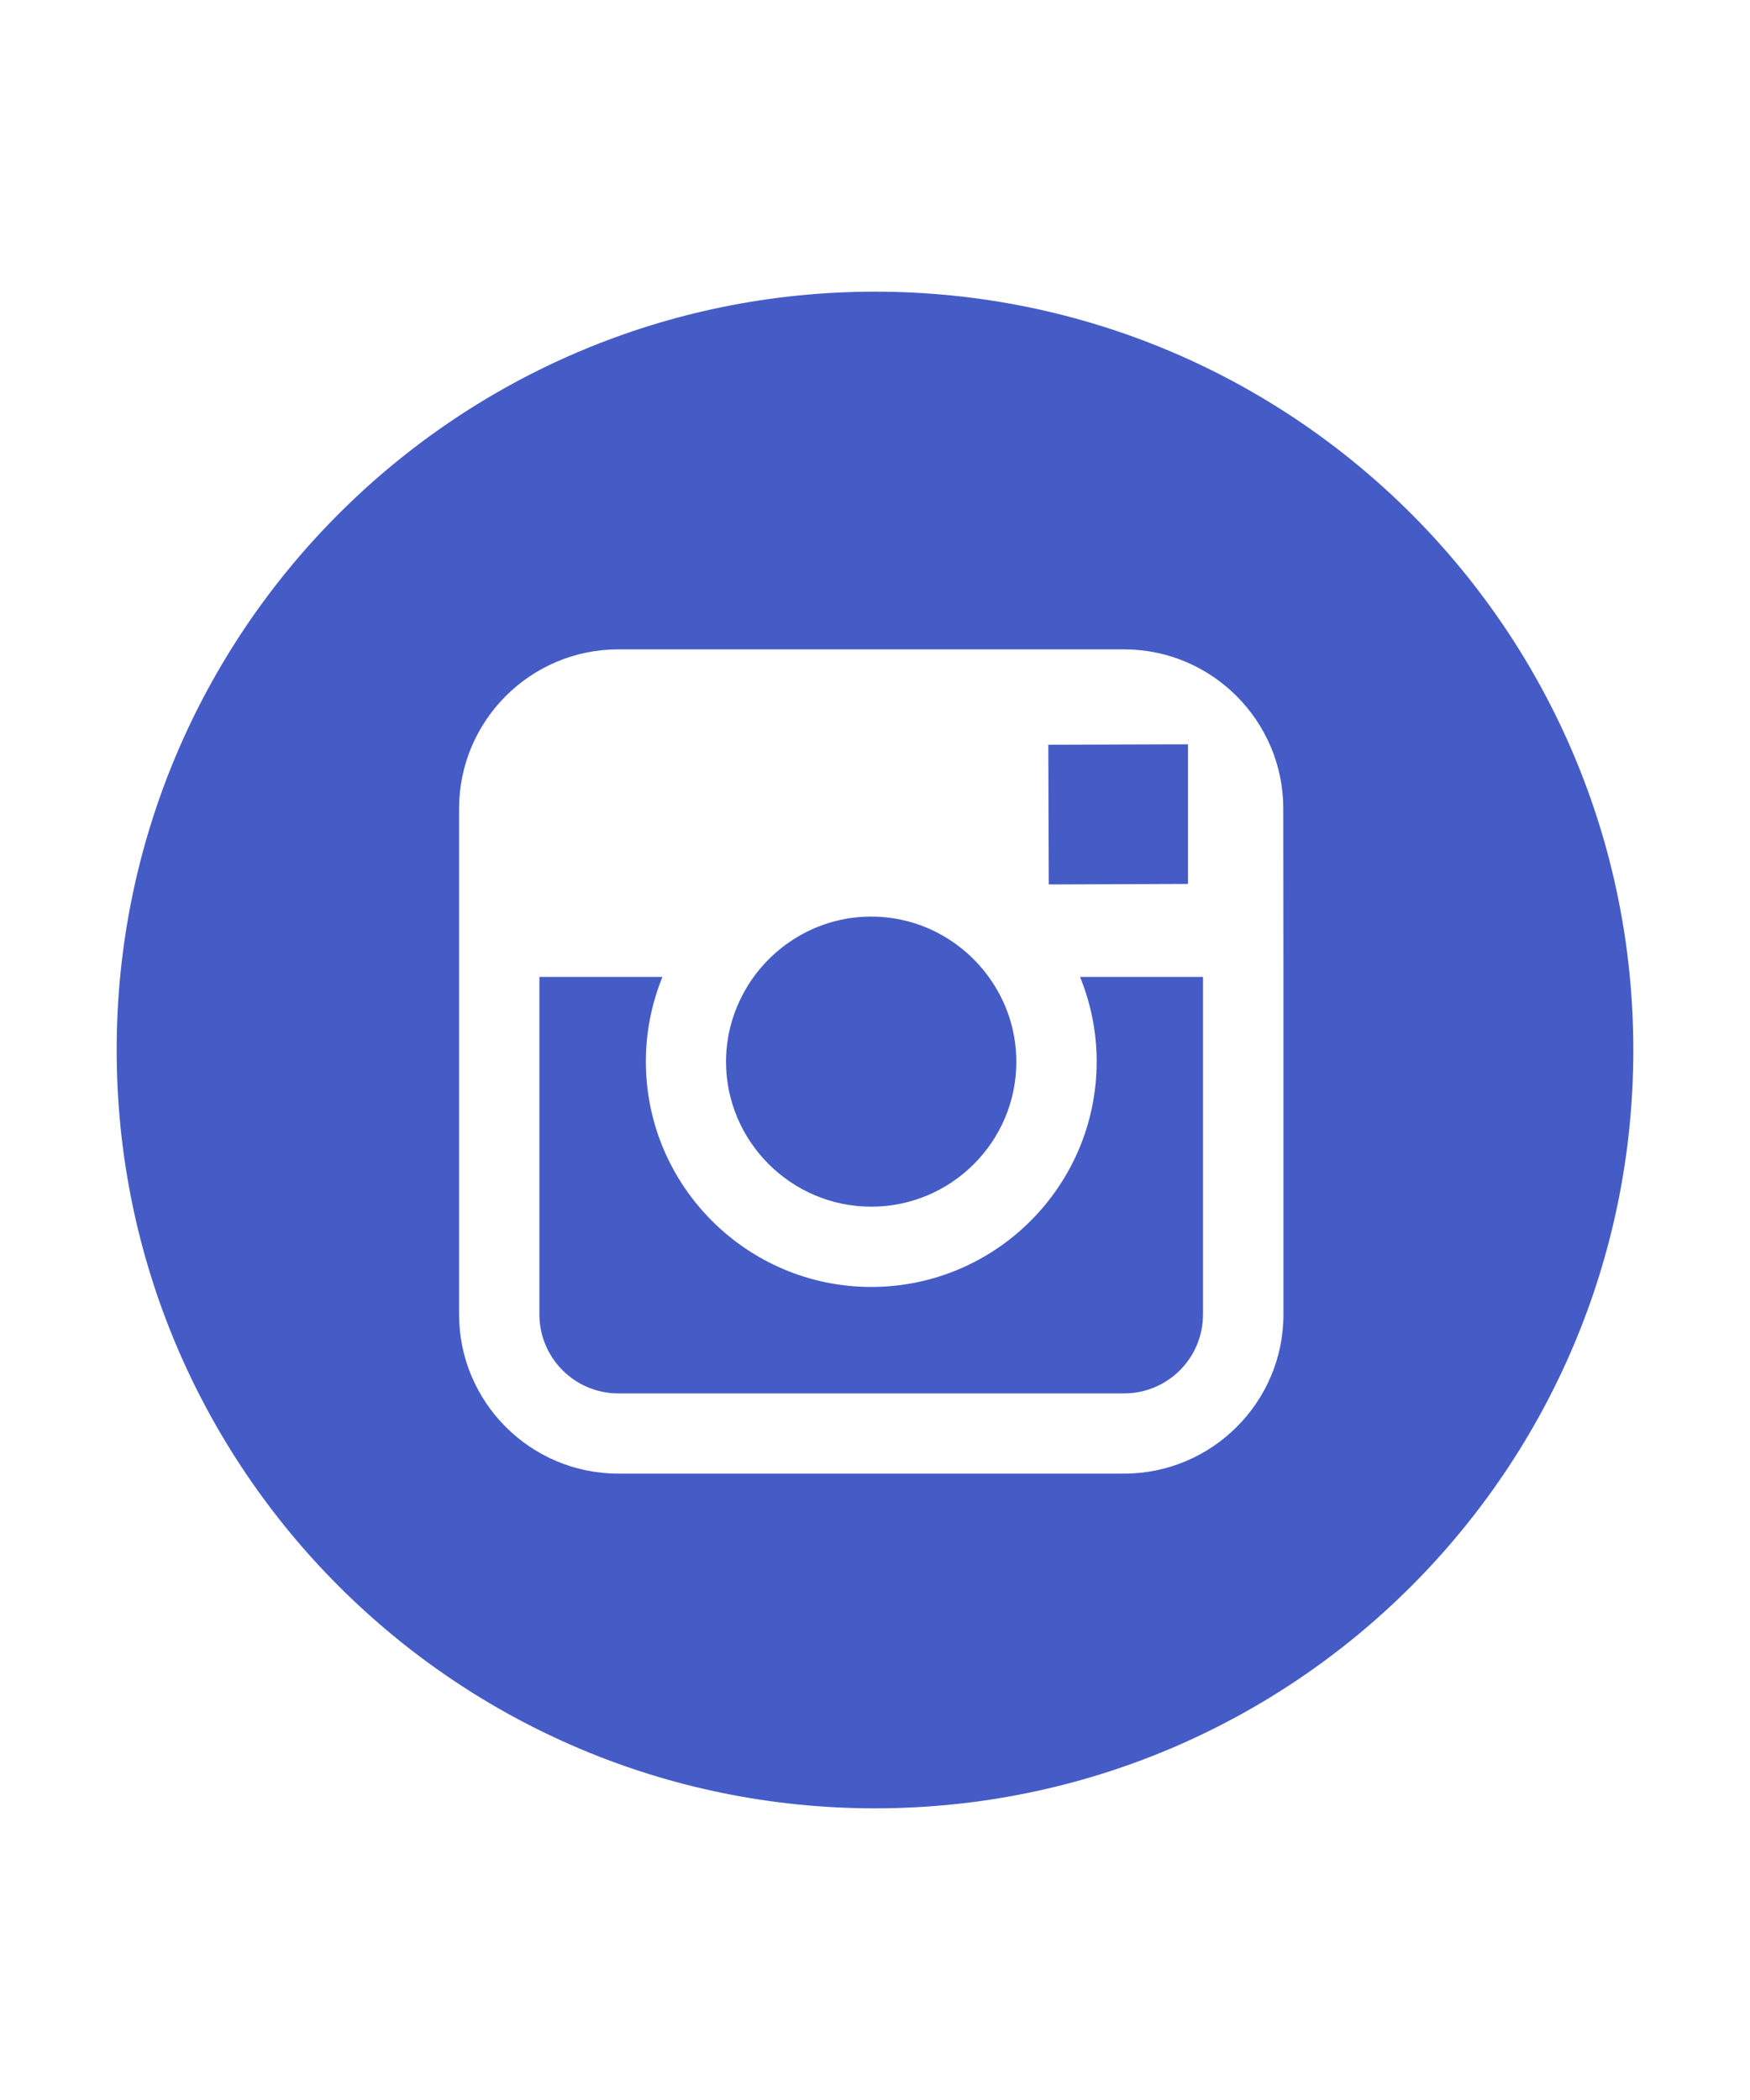
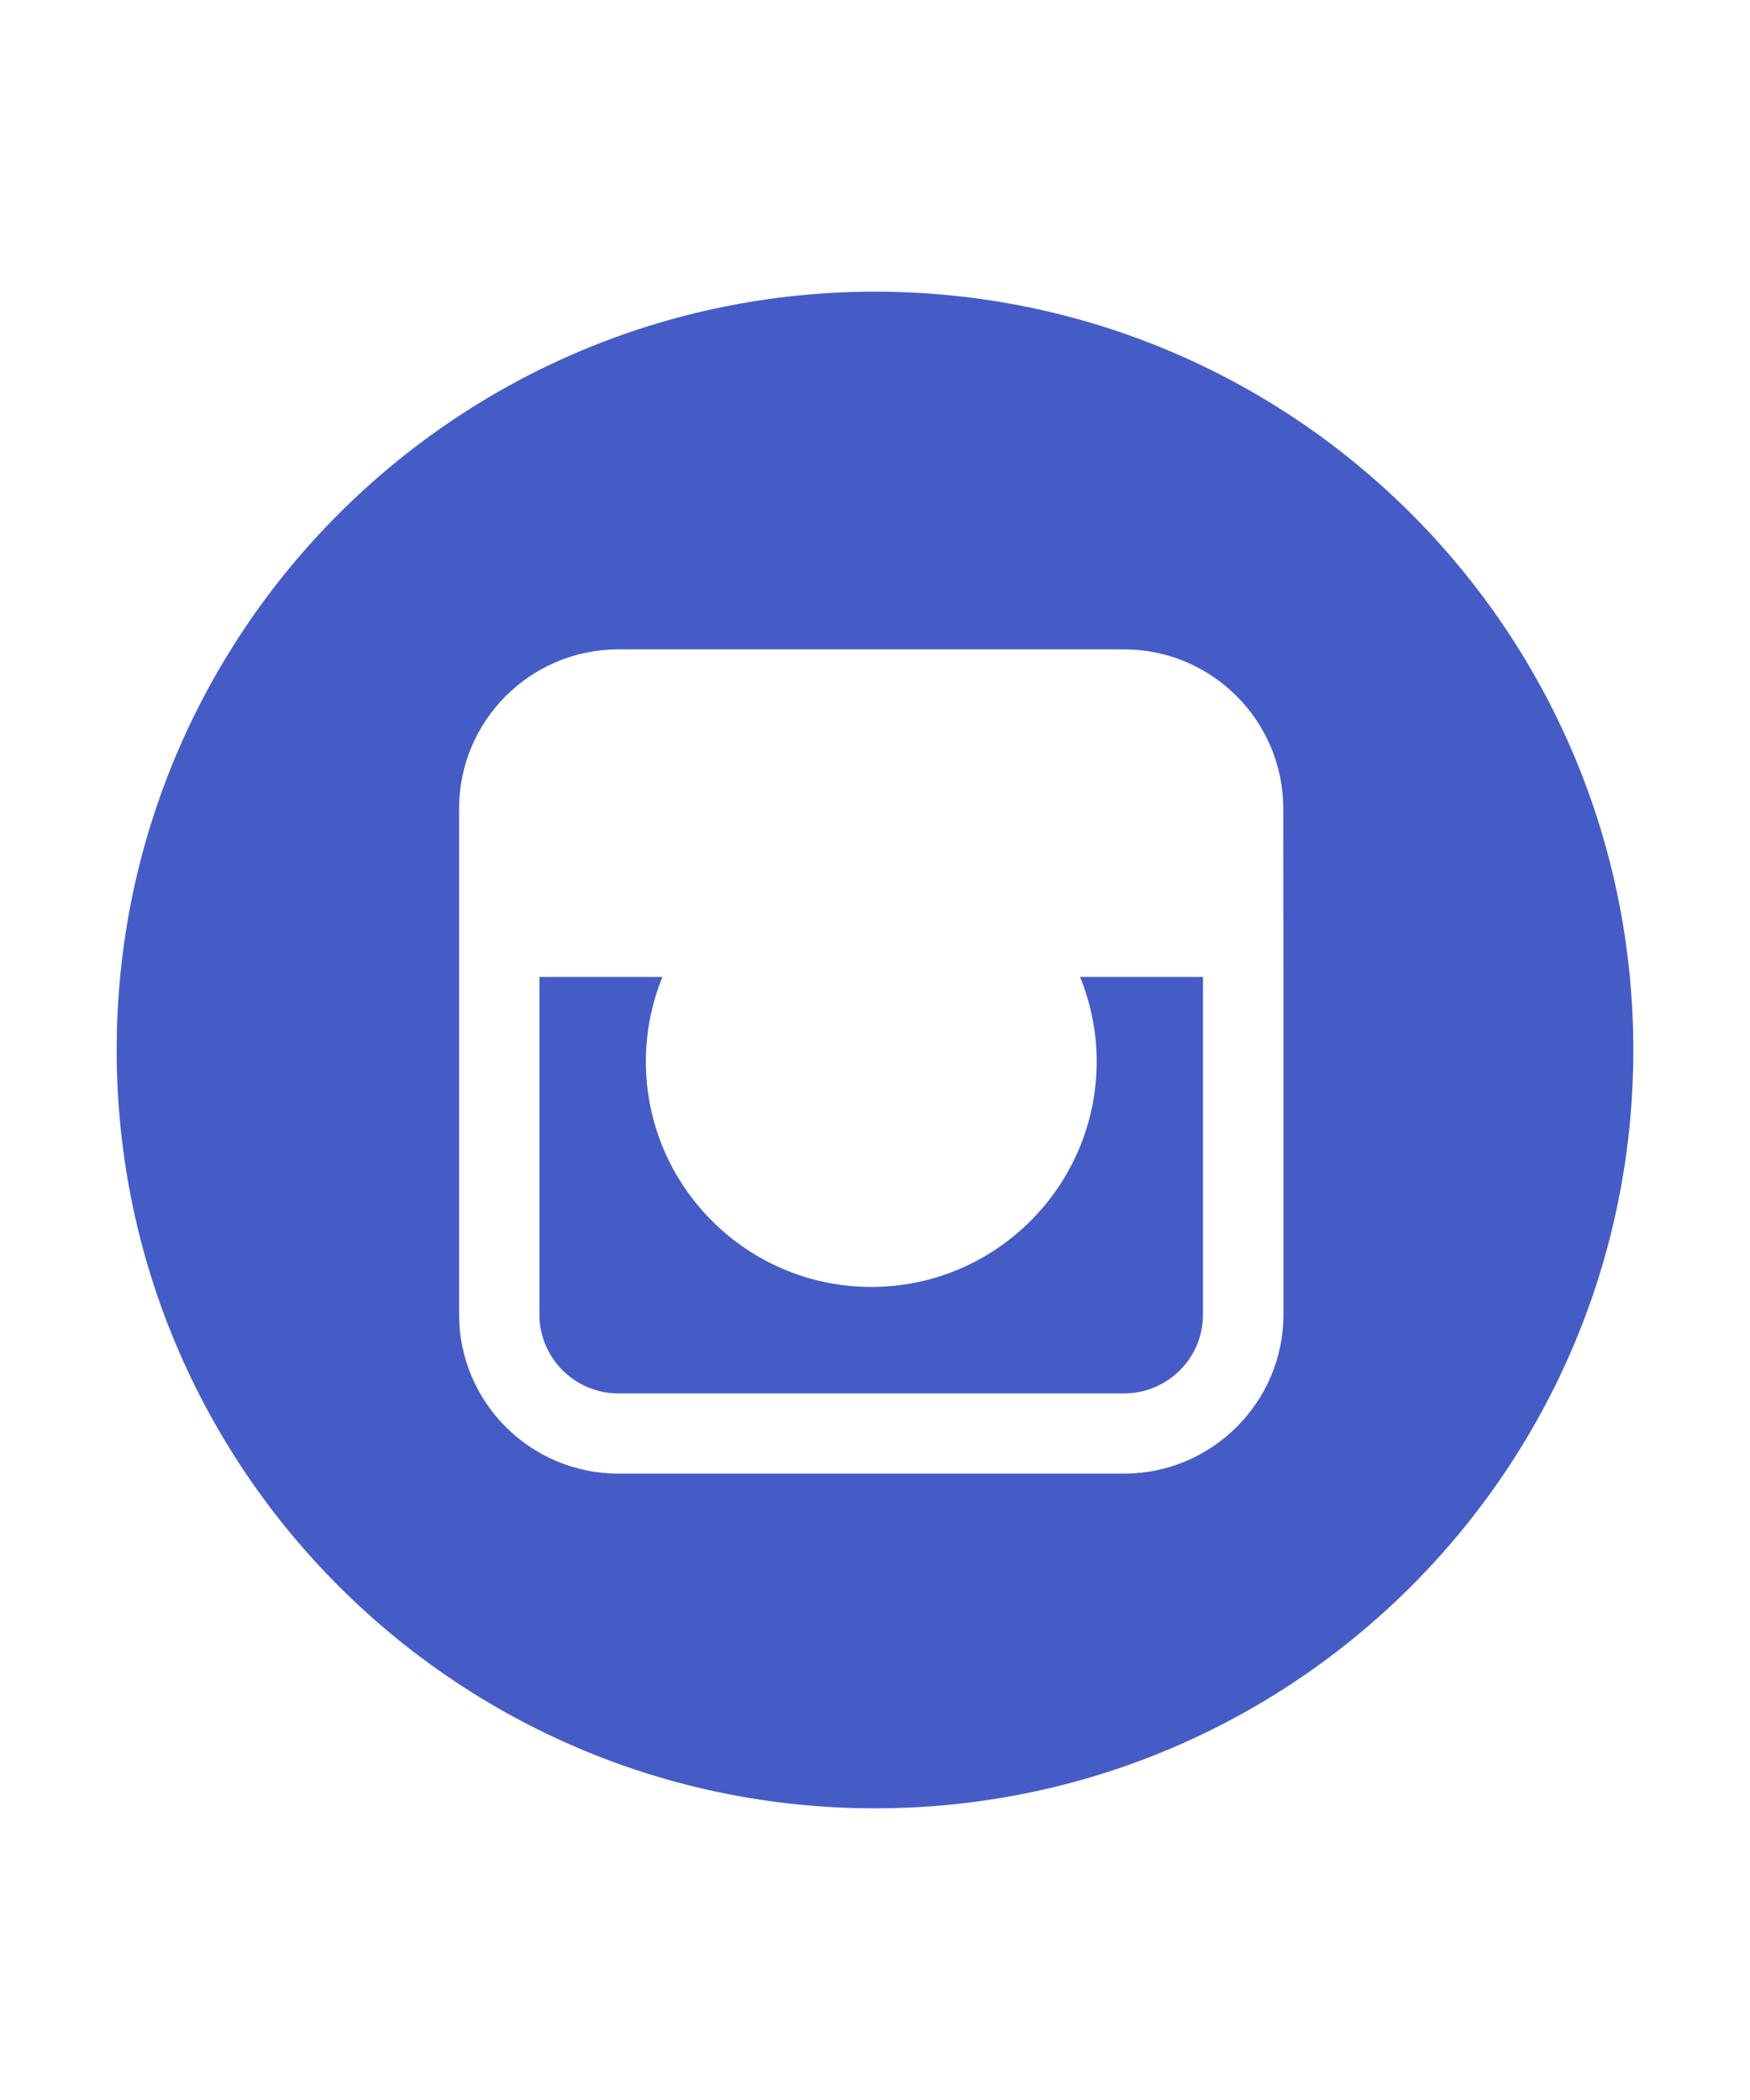
<svg xmlns="http://www.w3.org/2000/svg" version="1.1" id="Layer_1" x="0px" y="0px" width="30px" height="36px" viewBox="0 0 30 36" enable-background="new 0 0 30 36" xml:space="preserve">
  <g>
-     <polygon fill="#455CC7" points="20.366,15.153 20.366,13.07 20.366,12.76 20.055,12.76 17.971,12.767 17.979,15.162  " />
-     <path fill="#455CC7" d="M14.936,20.686c1.371,0,2.487-1.115,2.487-2.484c0-0.542-0.175-1.042-0.471-1.451   c-0.452-0.626-1.188-1.038-2.017-1.038c-0.83,0-1.564,0.412-2.018,1.038c-0.293,0.41-0.471,0.909-0.471,1.451   C12.447,19.566,13.563,20.686,14.936,20.686z" />
    <path fill="#455CC7" d="M15,5C7.821,5,2,10.82,2,18c0,7.18,5.821,13,13,13c7.18,0,13-5.82,13-13C28,10.82,22.18,5,15,5z    M22.002,16.747v5.786c0,1.506-1.227,2.729-2.732,2.729H10.6c-1.507,0-2.73-1.225-2.73-2.729v-5.786v-2.885   c0-1.505,1.223-2.73,2.73-2.73h8.669c1.506,0,2.73,1.226,2.73,2.73L22.002,16.747L22.002,16.747z" />
    <path fill="#455CC7" d="M18.8,18.198c0,2.13-1.731,3.864-3.864,3.864c-2.131,0-3.864-1.734-3.864-3.864   c0-0.514,0.102-1.001,0.284-1.451H9.247v5.786c0,0.746,0.606,1.354,1.353,1.354h8.669c0.748,0,1.354-0.605,1.354-1.354v-5.786   h-2.108C18.698,17.197,18.8,17.685,18.8,18.198z" />
  </g>
</svg>